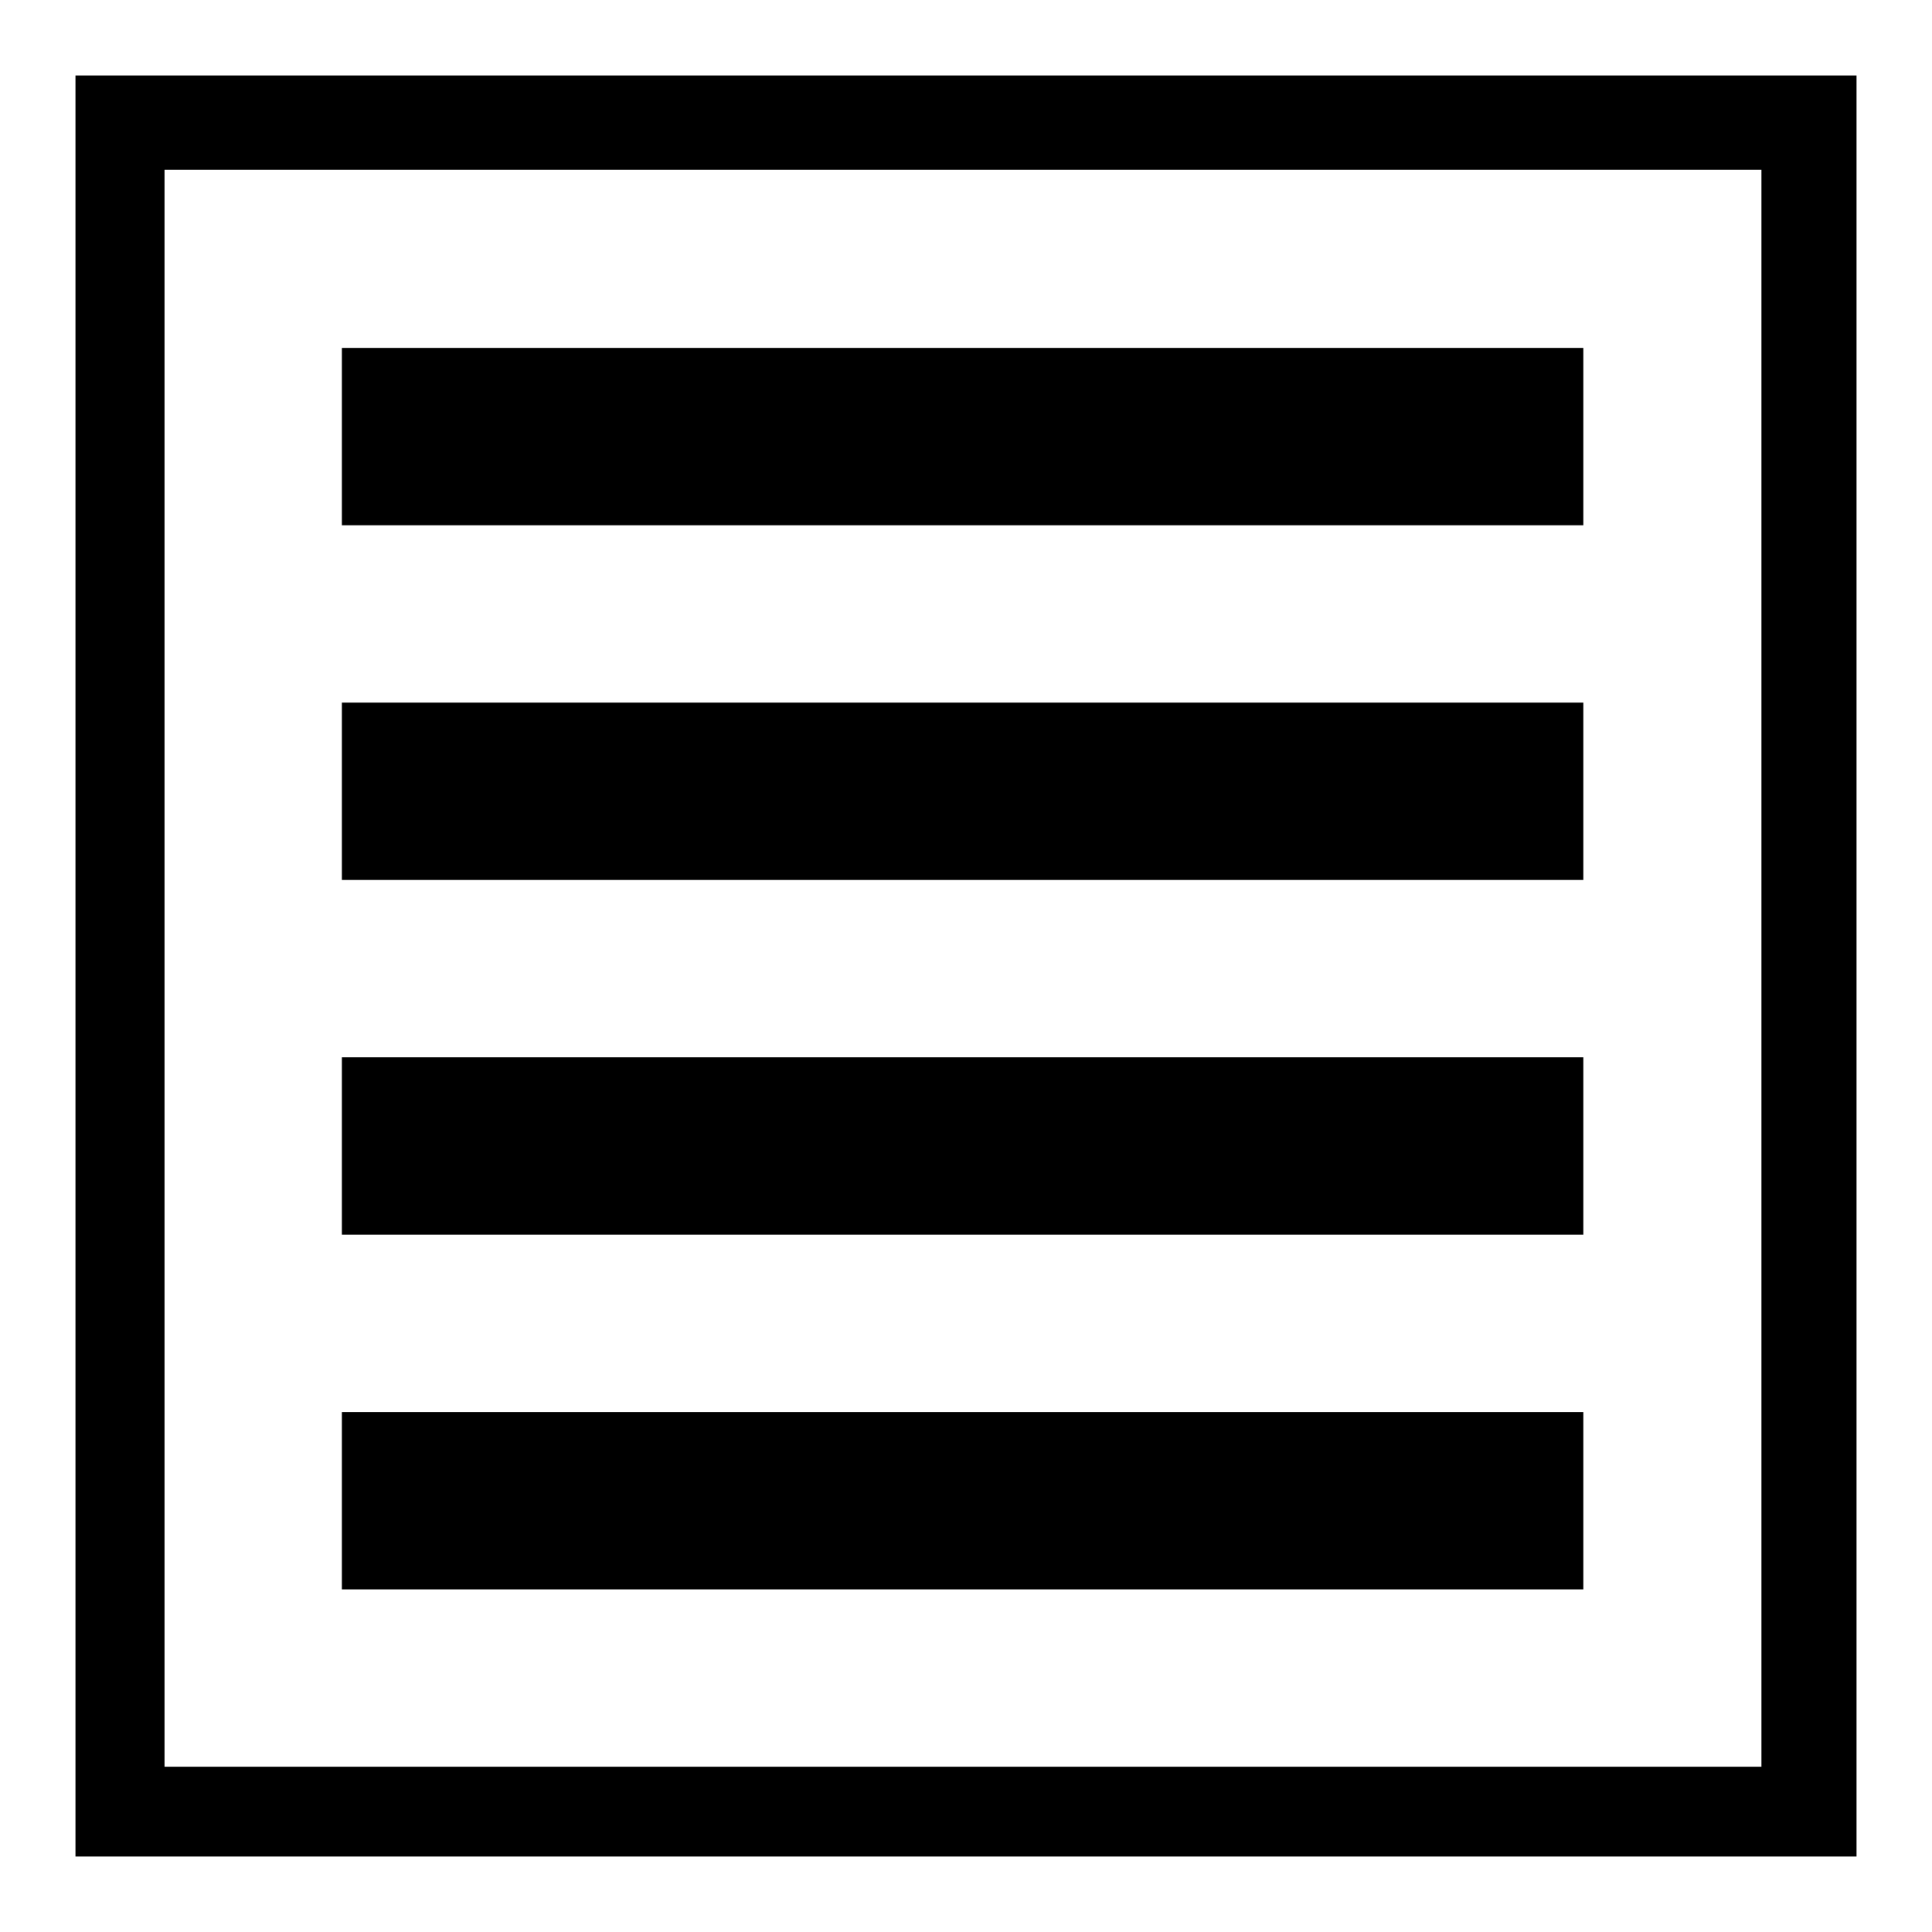
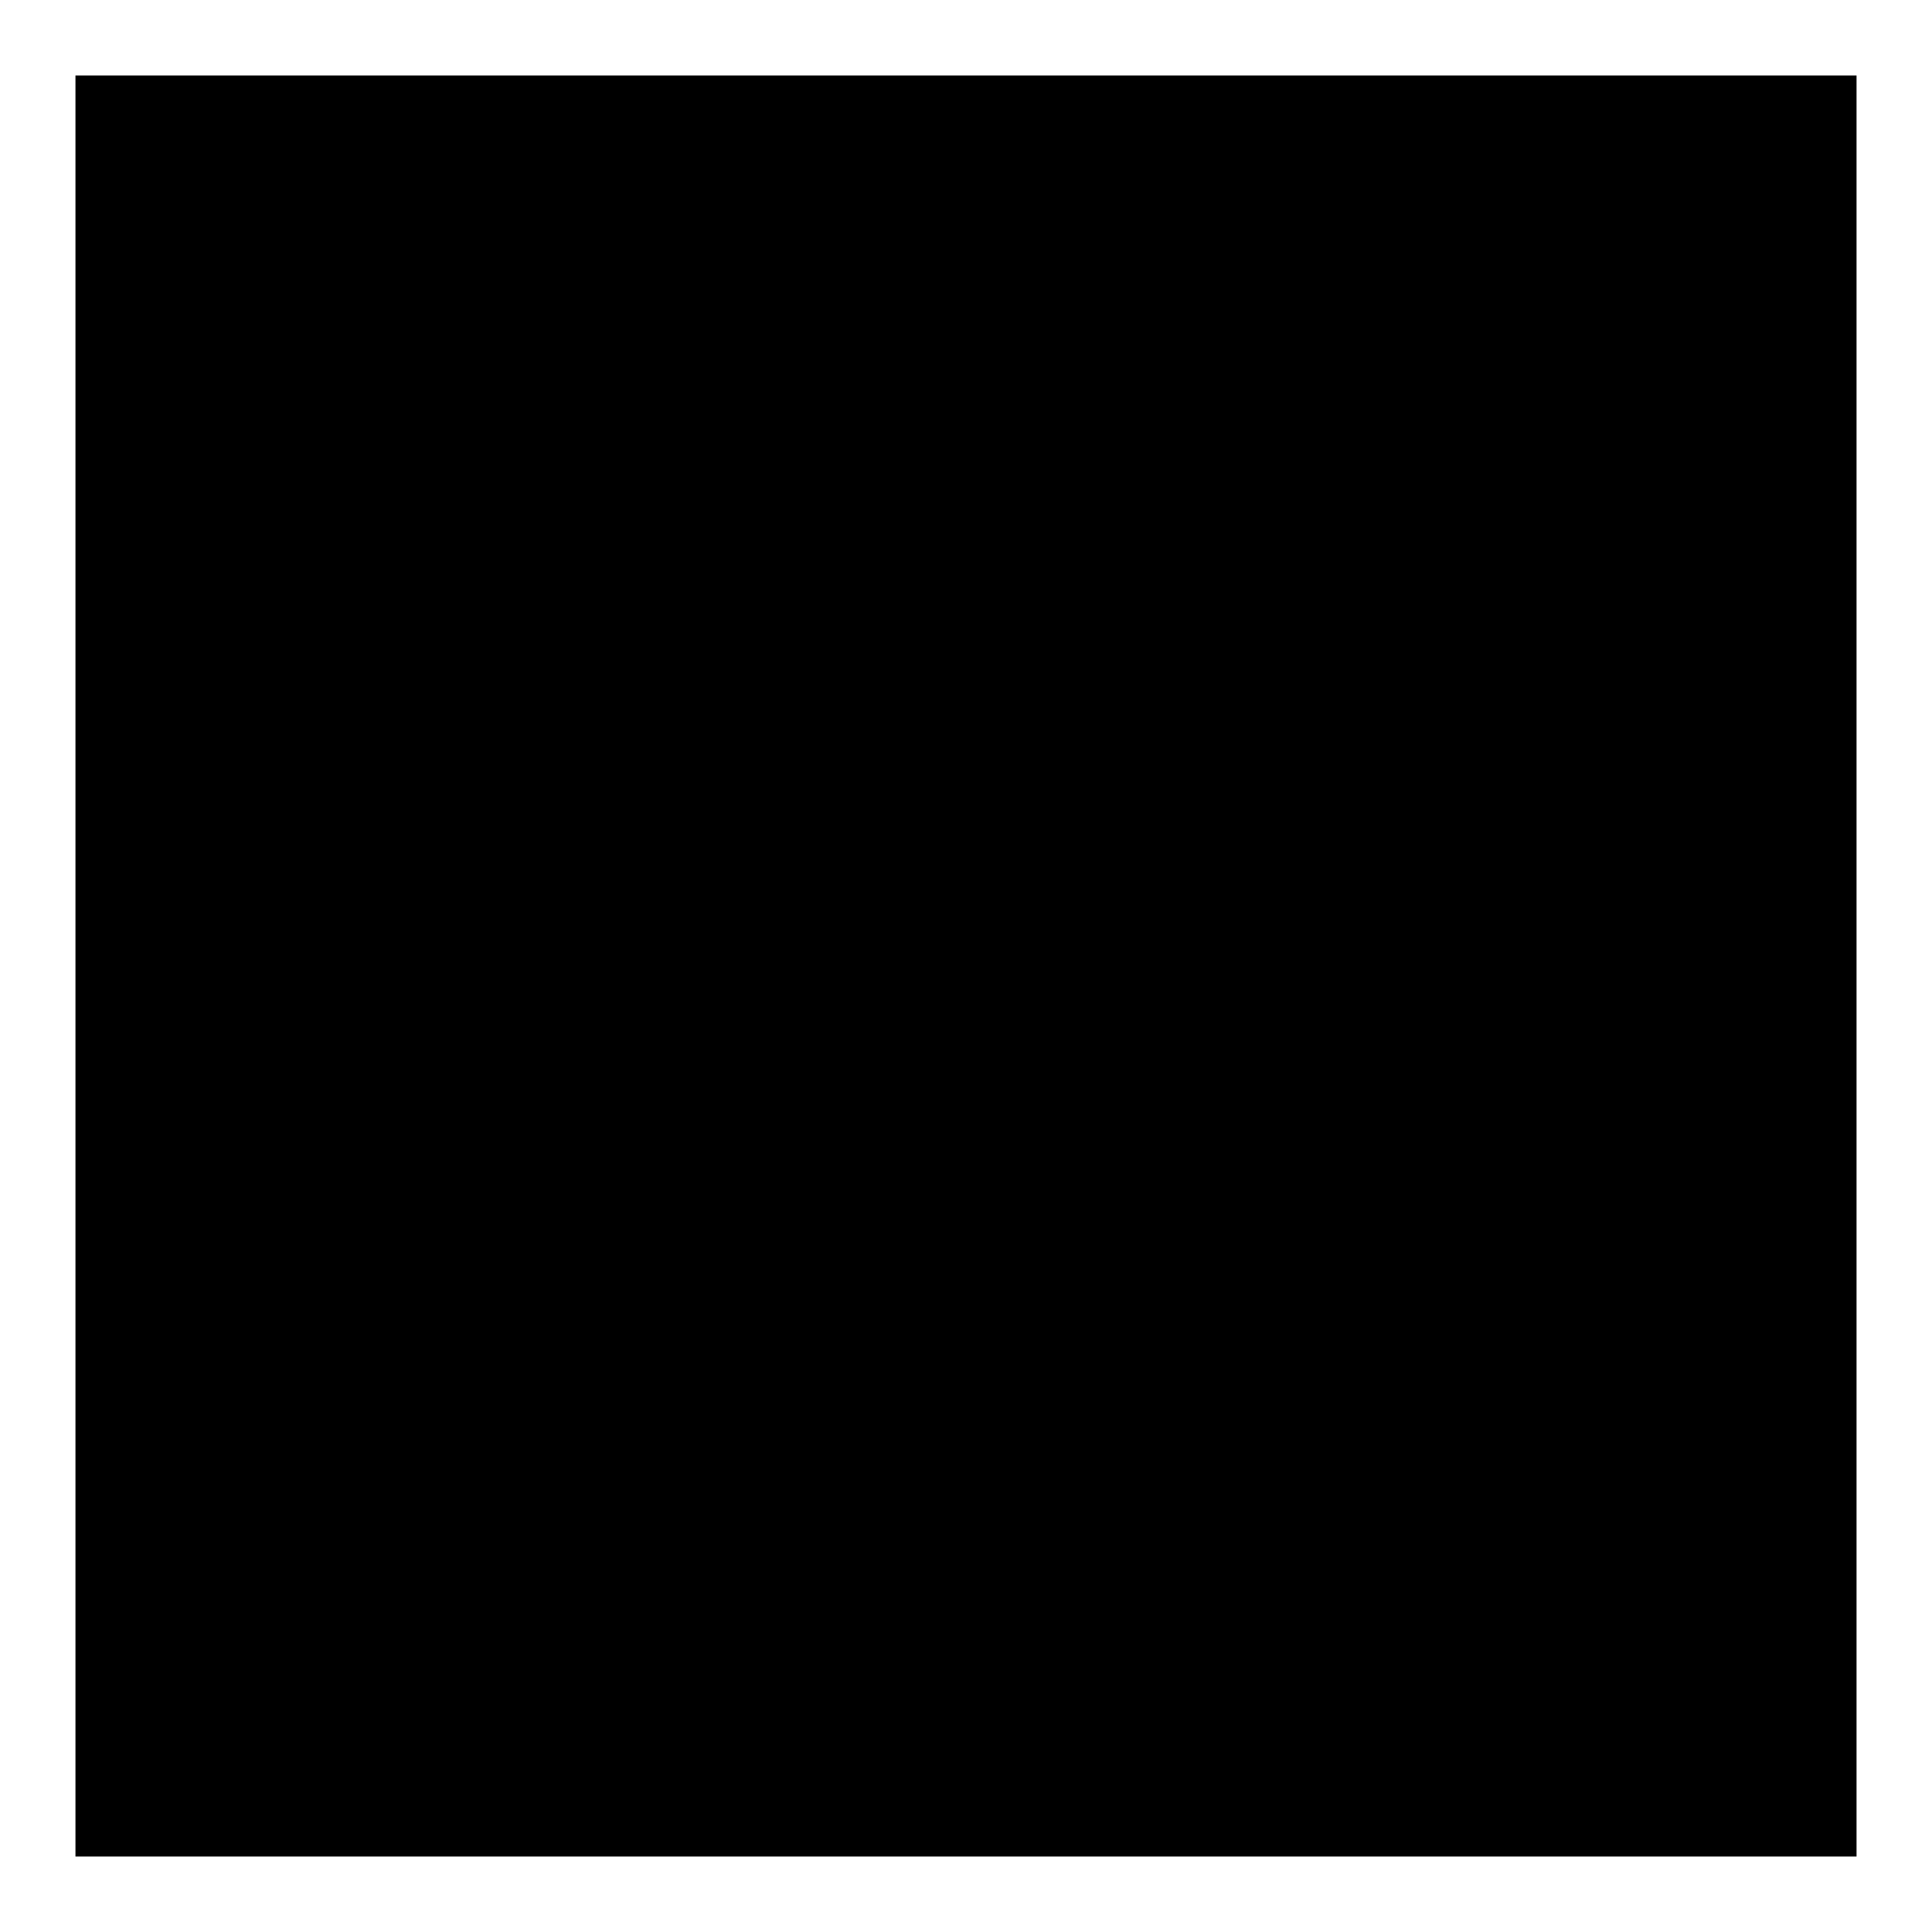
<svg xmlns="http://www.w3.org/2000/svg" version="1.1" x="0px" y="0px" viewBox="0 0 256 256" enable-background="new 0 0 256 256" xml:space="preserve">
  <g>
    <g>
-       <path fill="#000000" d="M209.8,46.1H45.3v23.5h164.5L209.8,46.1L209.8,46.1z M209.8,93.1H45.3v23.5h164.5L209.8,93.1L209.8,93.1z M10,10v236h236V10H10z M233.3,234.1H21.8V22.5h211.6V234.1z M209.8,140.1H45.3v23.5h164.5L209.8,140.1L209.8,140.1z M209.8,187.1H45.3v23.5h164.5L209.8,187.1L209.8,187.1z" />
+       <path fill="#000000" d="M209.8,46.1H45.3v23.5h164.5L209.8,46.1L209.8,46.1z M209.8,93.1H45.3v23.5h164.5L209.8,93.1L209.8,93.1z M10,10v236h236V10H10z M233.3,234.1H21.8V22.5V234.1z M209.8,140.1H45.3v23.5h164.5L209.8,140.1L209.8,140.1z M209.8,187.1H45.3v23.5h164.5L209.8,187.1L209.8,187.1z" />
    </g>
  </g>
</svg>